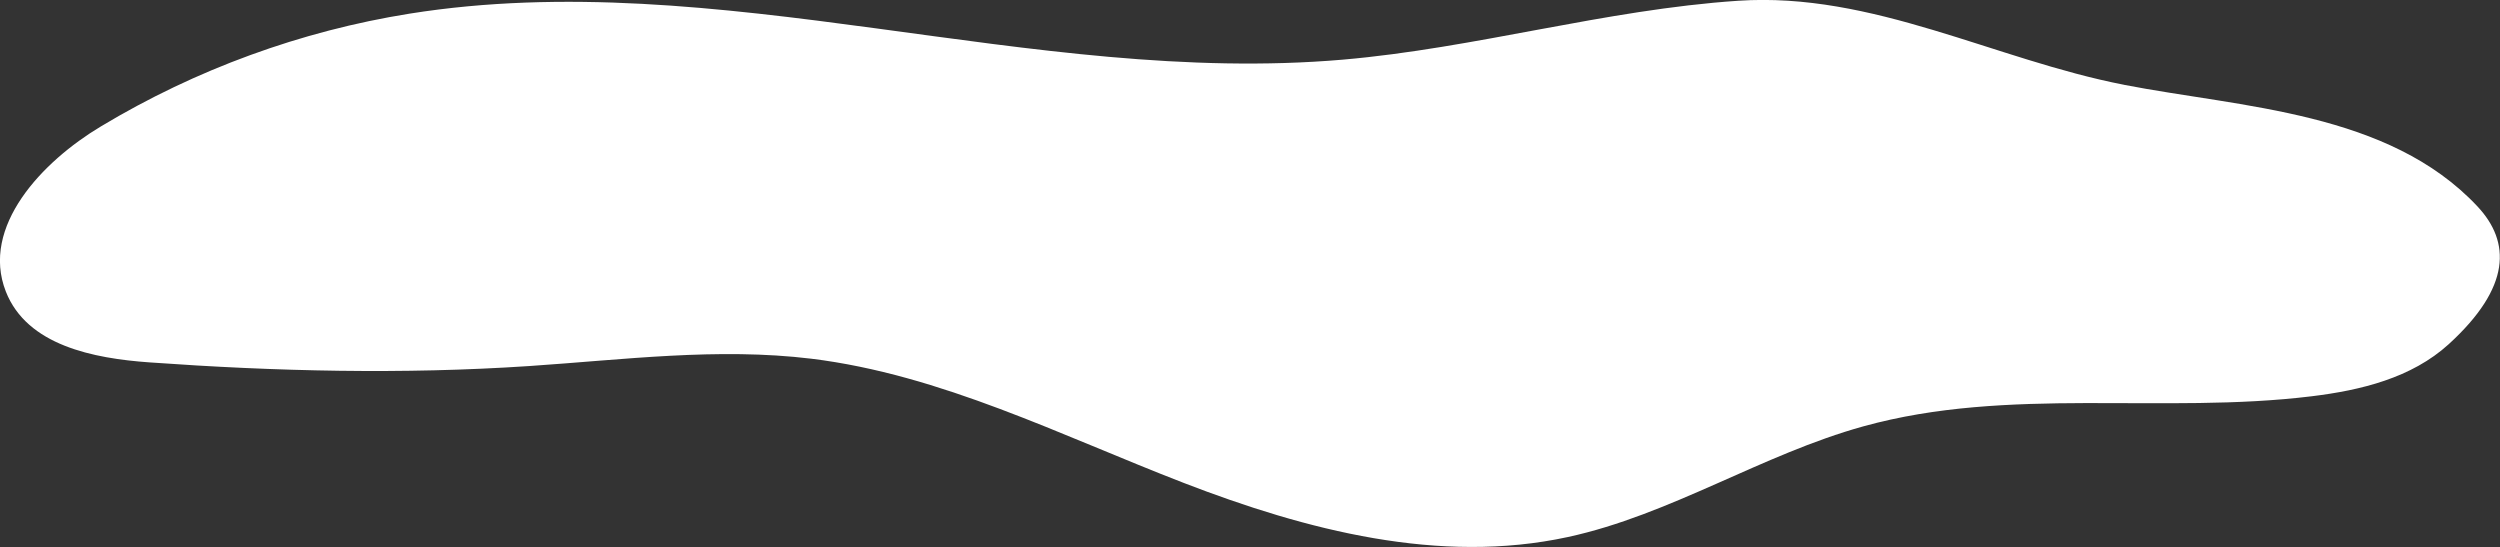
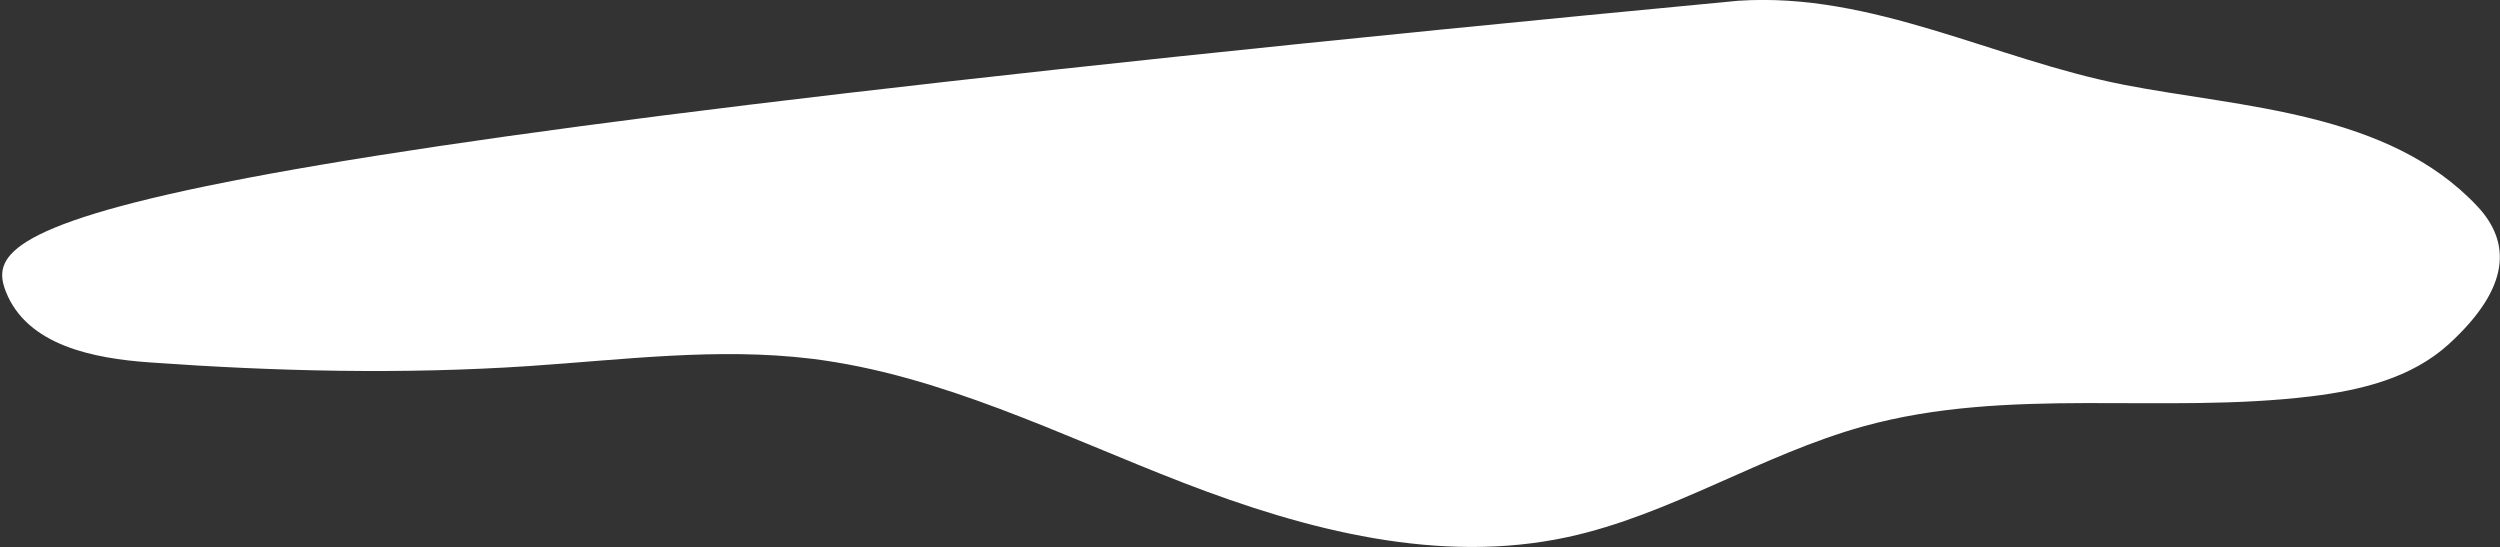
<svg xmlns="http://www.w3.org/2000/svg" id="_레이어_2" data-name="레이어 2" viewBox="0 0 163.02 35.67">
  <rect x="0" y="0" width="163.02" height="35.67" fill="#333333" stroke="none" />
  <defs>
    <style>
      .cls-1 {
        fill: #fff;
      }
    </style>
  </defs>
  <g id="Main_text" data-name="Main text">
-     <path class="cls-1" d="M138.51,5.53C130.07,3.89,122.1-.54,113.34.05c-8.67.58-17.12,3.09-25.78,3.84-20.3,1.75-40.72-6.21-60.85-3-7.07,1.13-13.94,3.63-20.14,7.36C2.76,10.53-1.28,14.77.38,19.01c1.38,3.52,5.72,4.36,9.36,4.62,8.24.59,16.52.79,24.76.24,6.13-.41,12.3-1.22,18.4-.48,8.47,1.04,16.29,5.01,24.29,8.1,8,3.09,16.68,5.34,25.04,3.53,6.7-1.45,12.67-5.39,19.28-7.22,9.46-2.62,19.51-.77,29.23-1.96,3.2-.39,6.51-1.19,8.93-3.39,4.09-3.73,4.05-6.67,1.88-8.99-5.81-6.2-15.39-6.44-23.05-7.93Z" />
+     <path class="cls-1" d="M138.51,5.53C130.07,3.89,122.1-.54,113.34.05C2.76,10.53-1.28,14.77.38,19.01c1.38,3.52,5.72,4.36,9.36,4.62,8.24.59,16.52.79,24.76.24,6.13-.41,12.3-1.22,18.4-.48,8.47,1.04,16.29,5.01,24.29,8.1,8,3.09,16.68,5.34,25.04,3.53,6.7-1.45,12.67-5.39,19.28-7.22,9.46-2.62,19.51-.77,29.23-1.96,3.2-.39,6.51-1.19,8.93-3.39,4.09-3.73,4.05-6.67,1.88-8.99-5.81-6.2-15.39-6.44-23.05-7.93Z" />
  </g>
</svg>